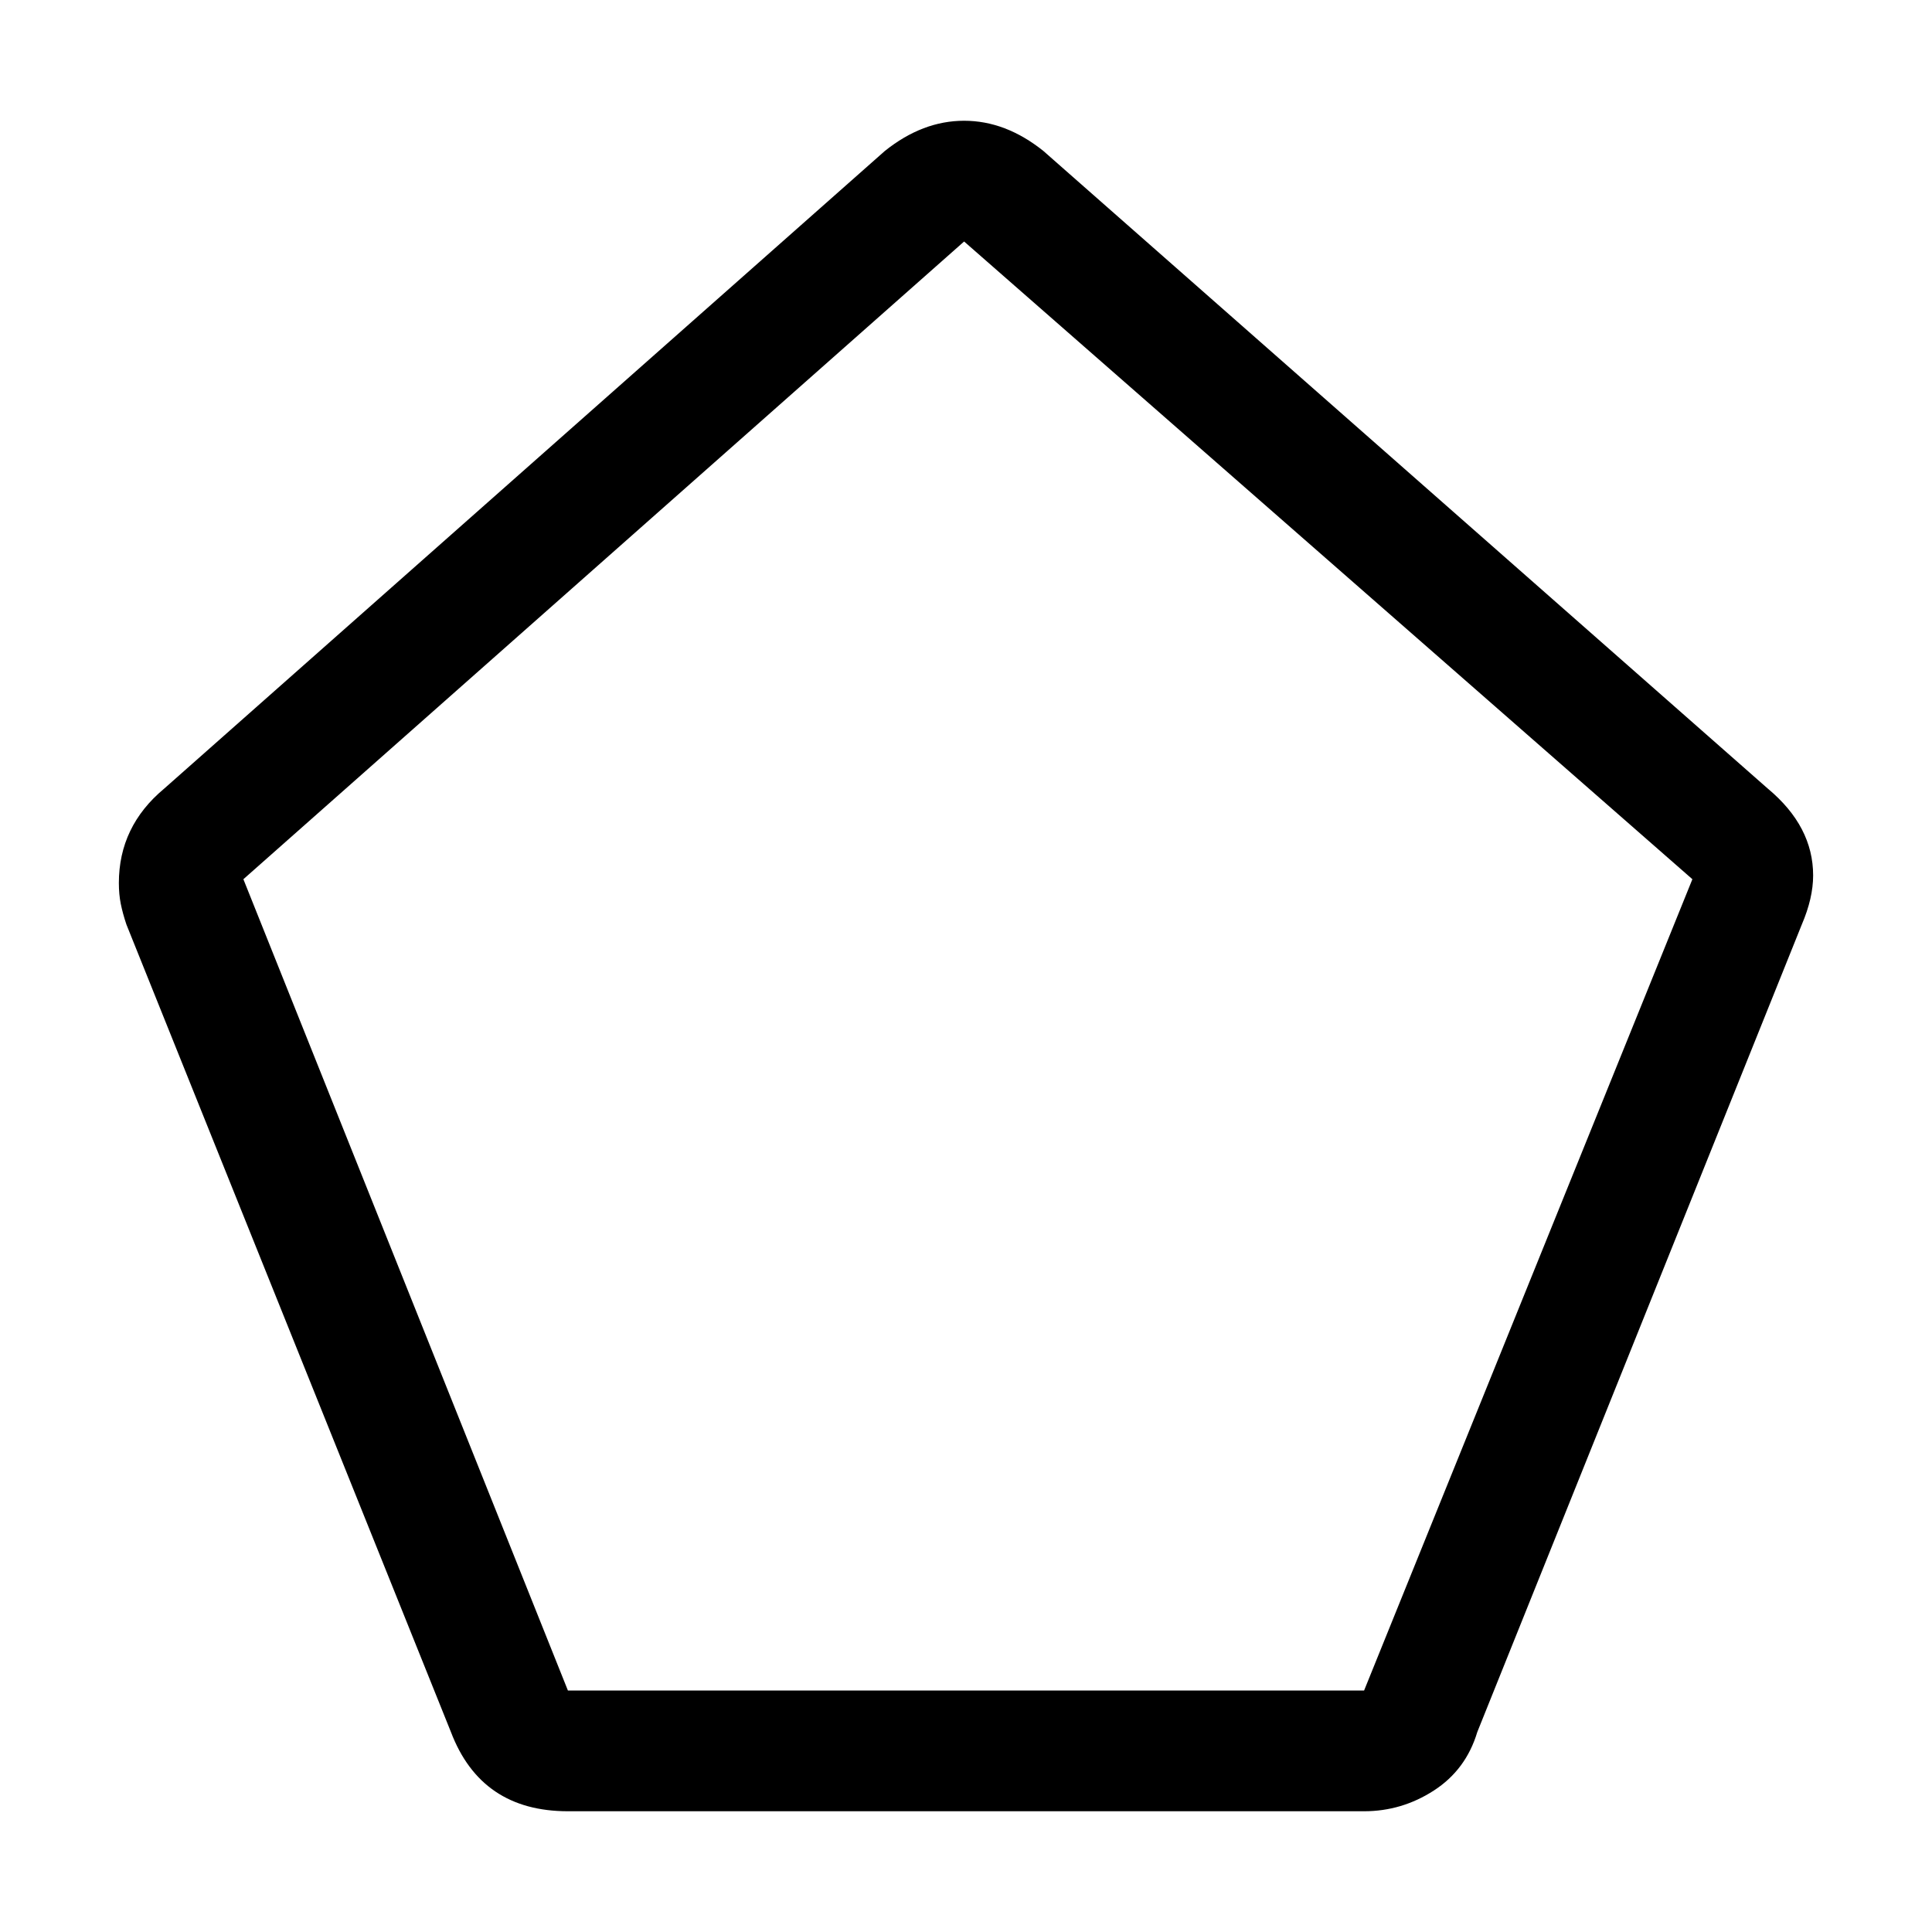
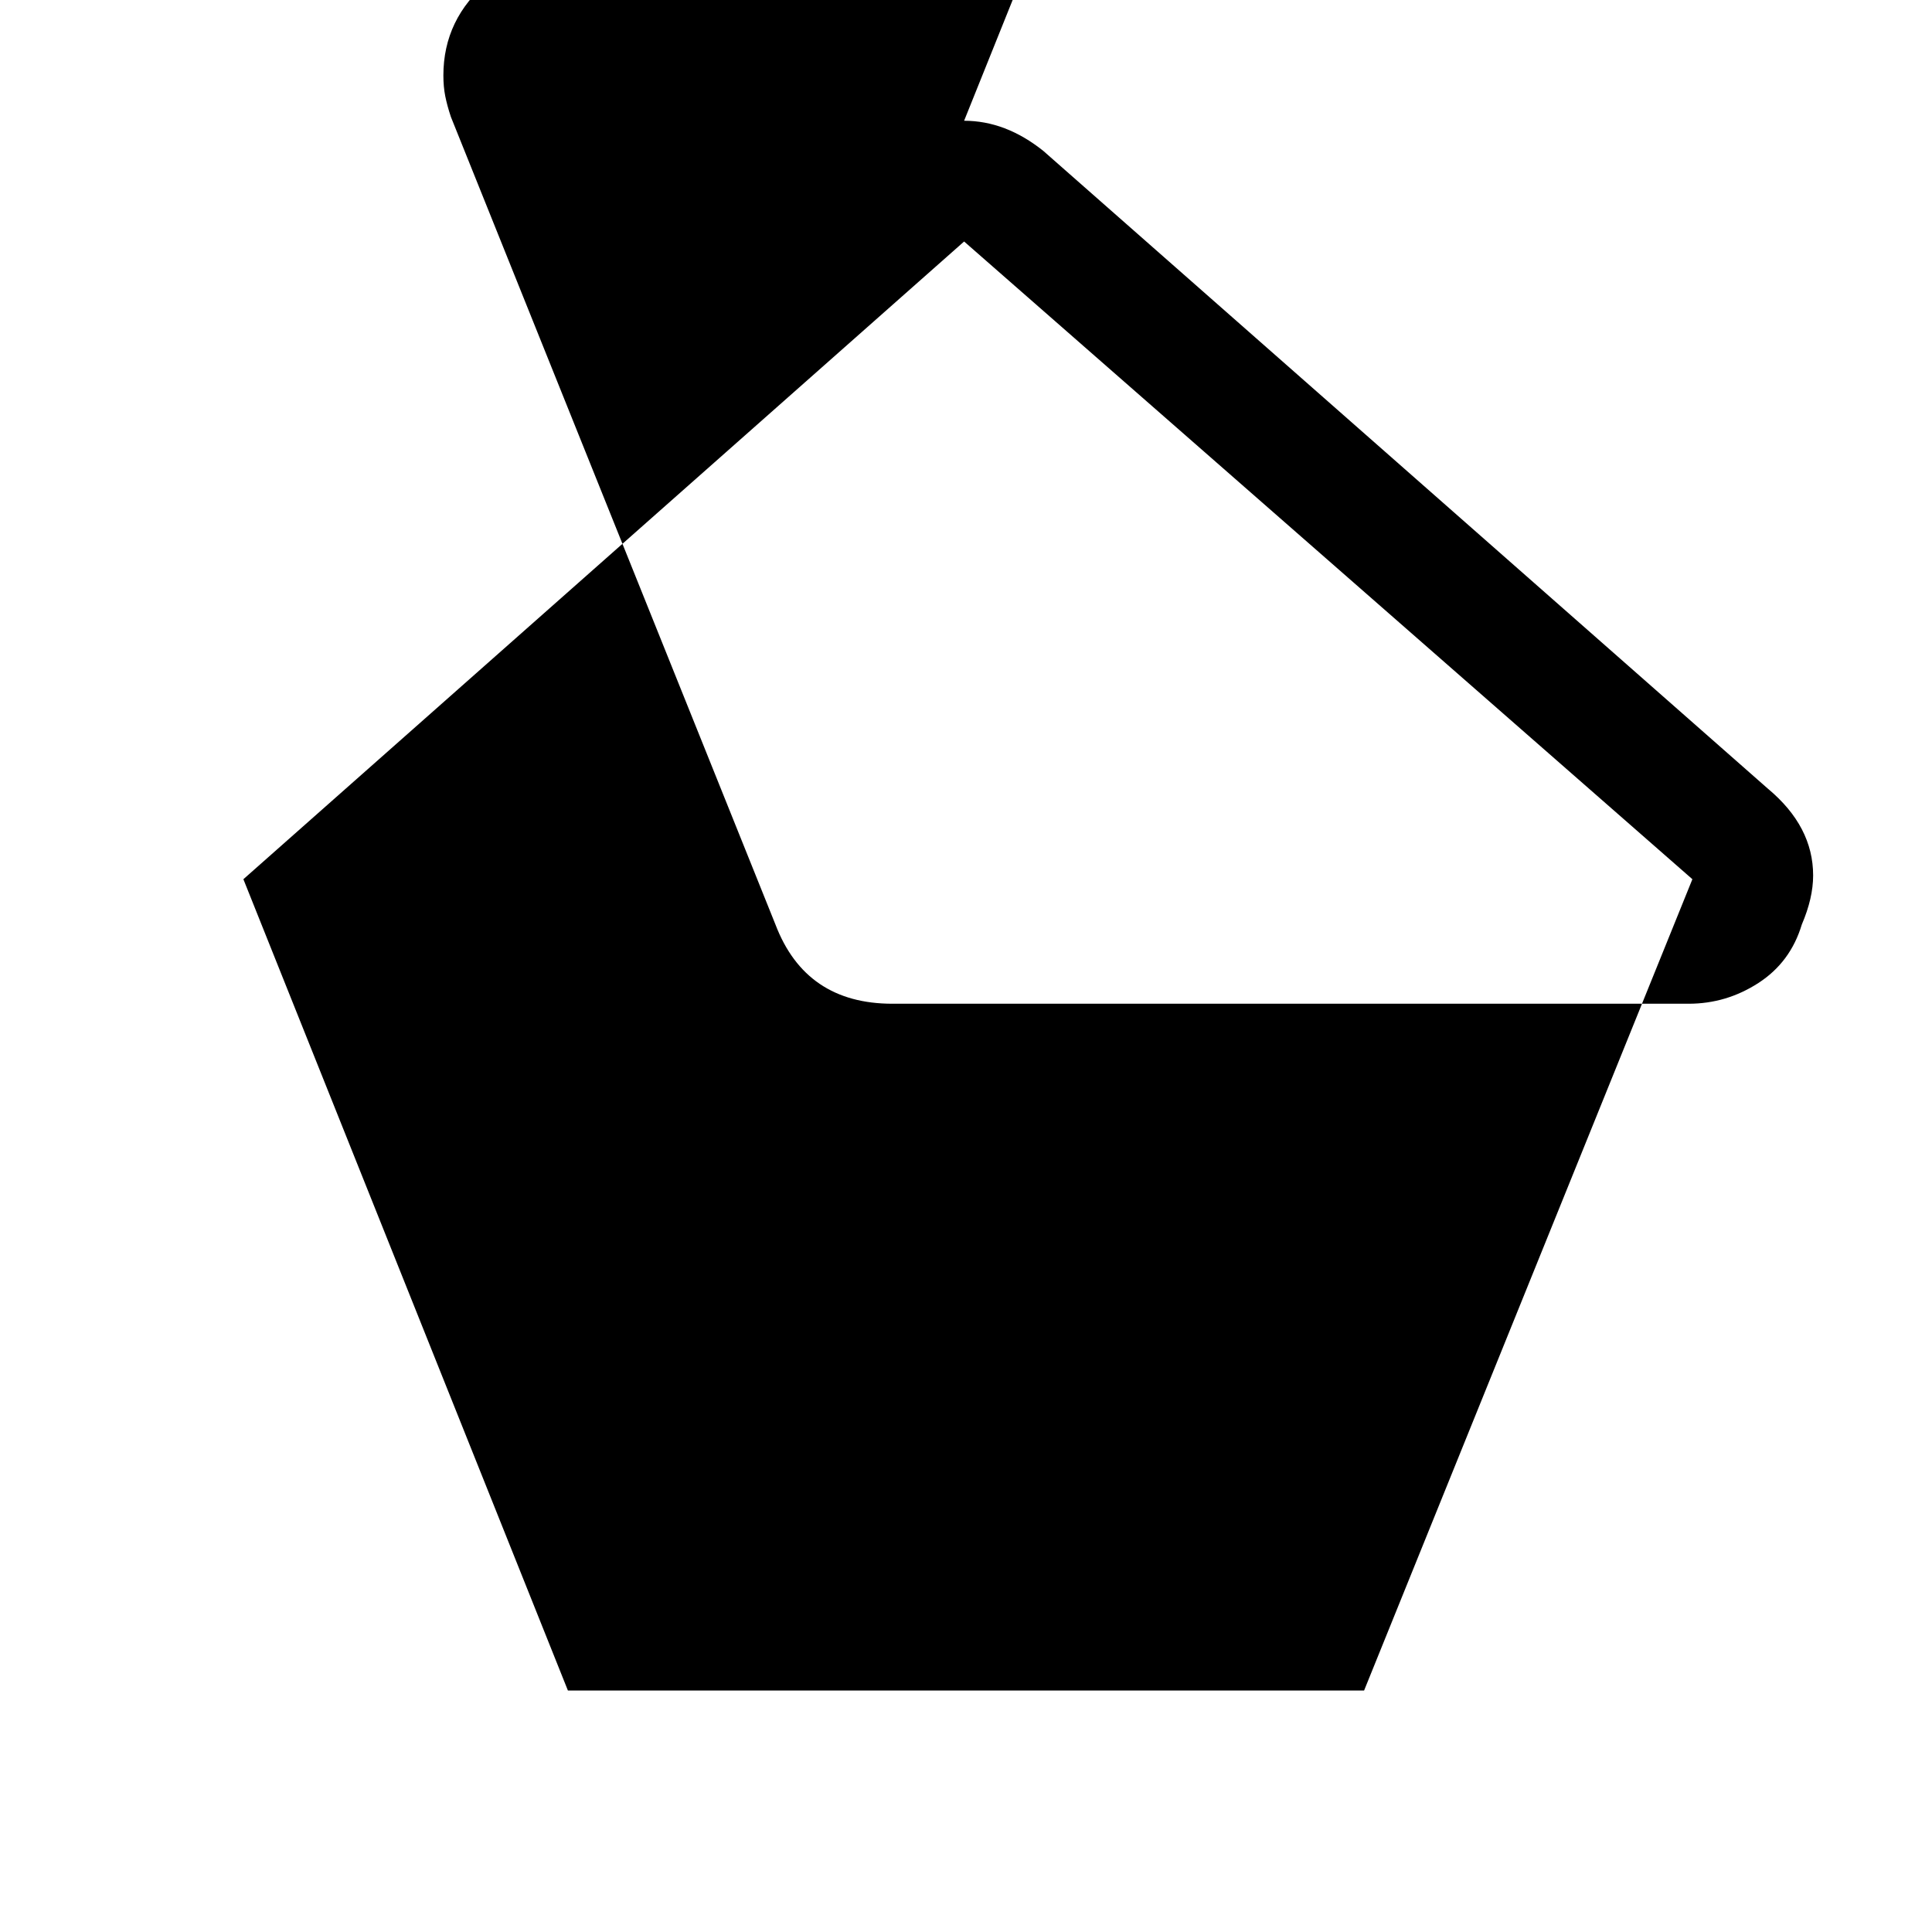
<svg xmlns="http://www.w3.org/2000/svg" viewBox="0 0 512 512">
-   <path d="M255.5 64l-191 169 86 215h211l87-215zm0-32q11 0 21 8l192 169q12 10 12 23 0 6-3 13l-86 214q-3 10-11.5 15.5t-18.5 5.5h-211q-23 0-31-21l-86-214q-1-3-1.5-5.5t-.5-5.5q0-15 12-25l191-169q10-8 21-8z" />
+   <path d="M255.5 64l-191 169 86 215h211l87-215zm0-32q11 0 21 8l192 169q12 10 12 23 0 6-3 13q-3 10-11.5 15.5t-18.5 5.5h-211q-23 0-31-21l-86-214q-1-3-1.5-5.5t-.5-5.5q0-15 12-25l191-169q10-8 21-8z" />
</svg>